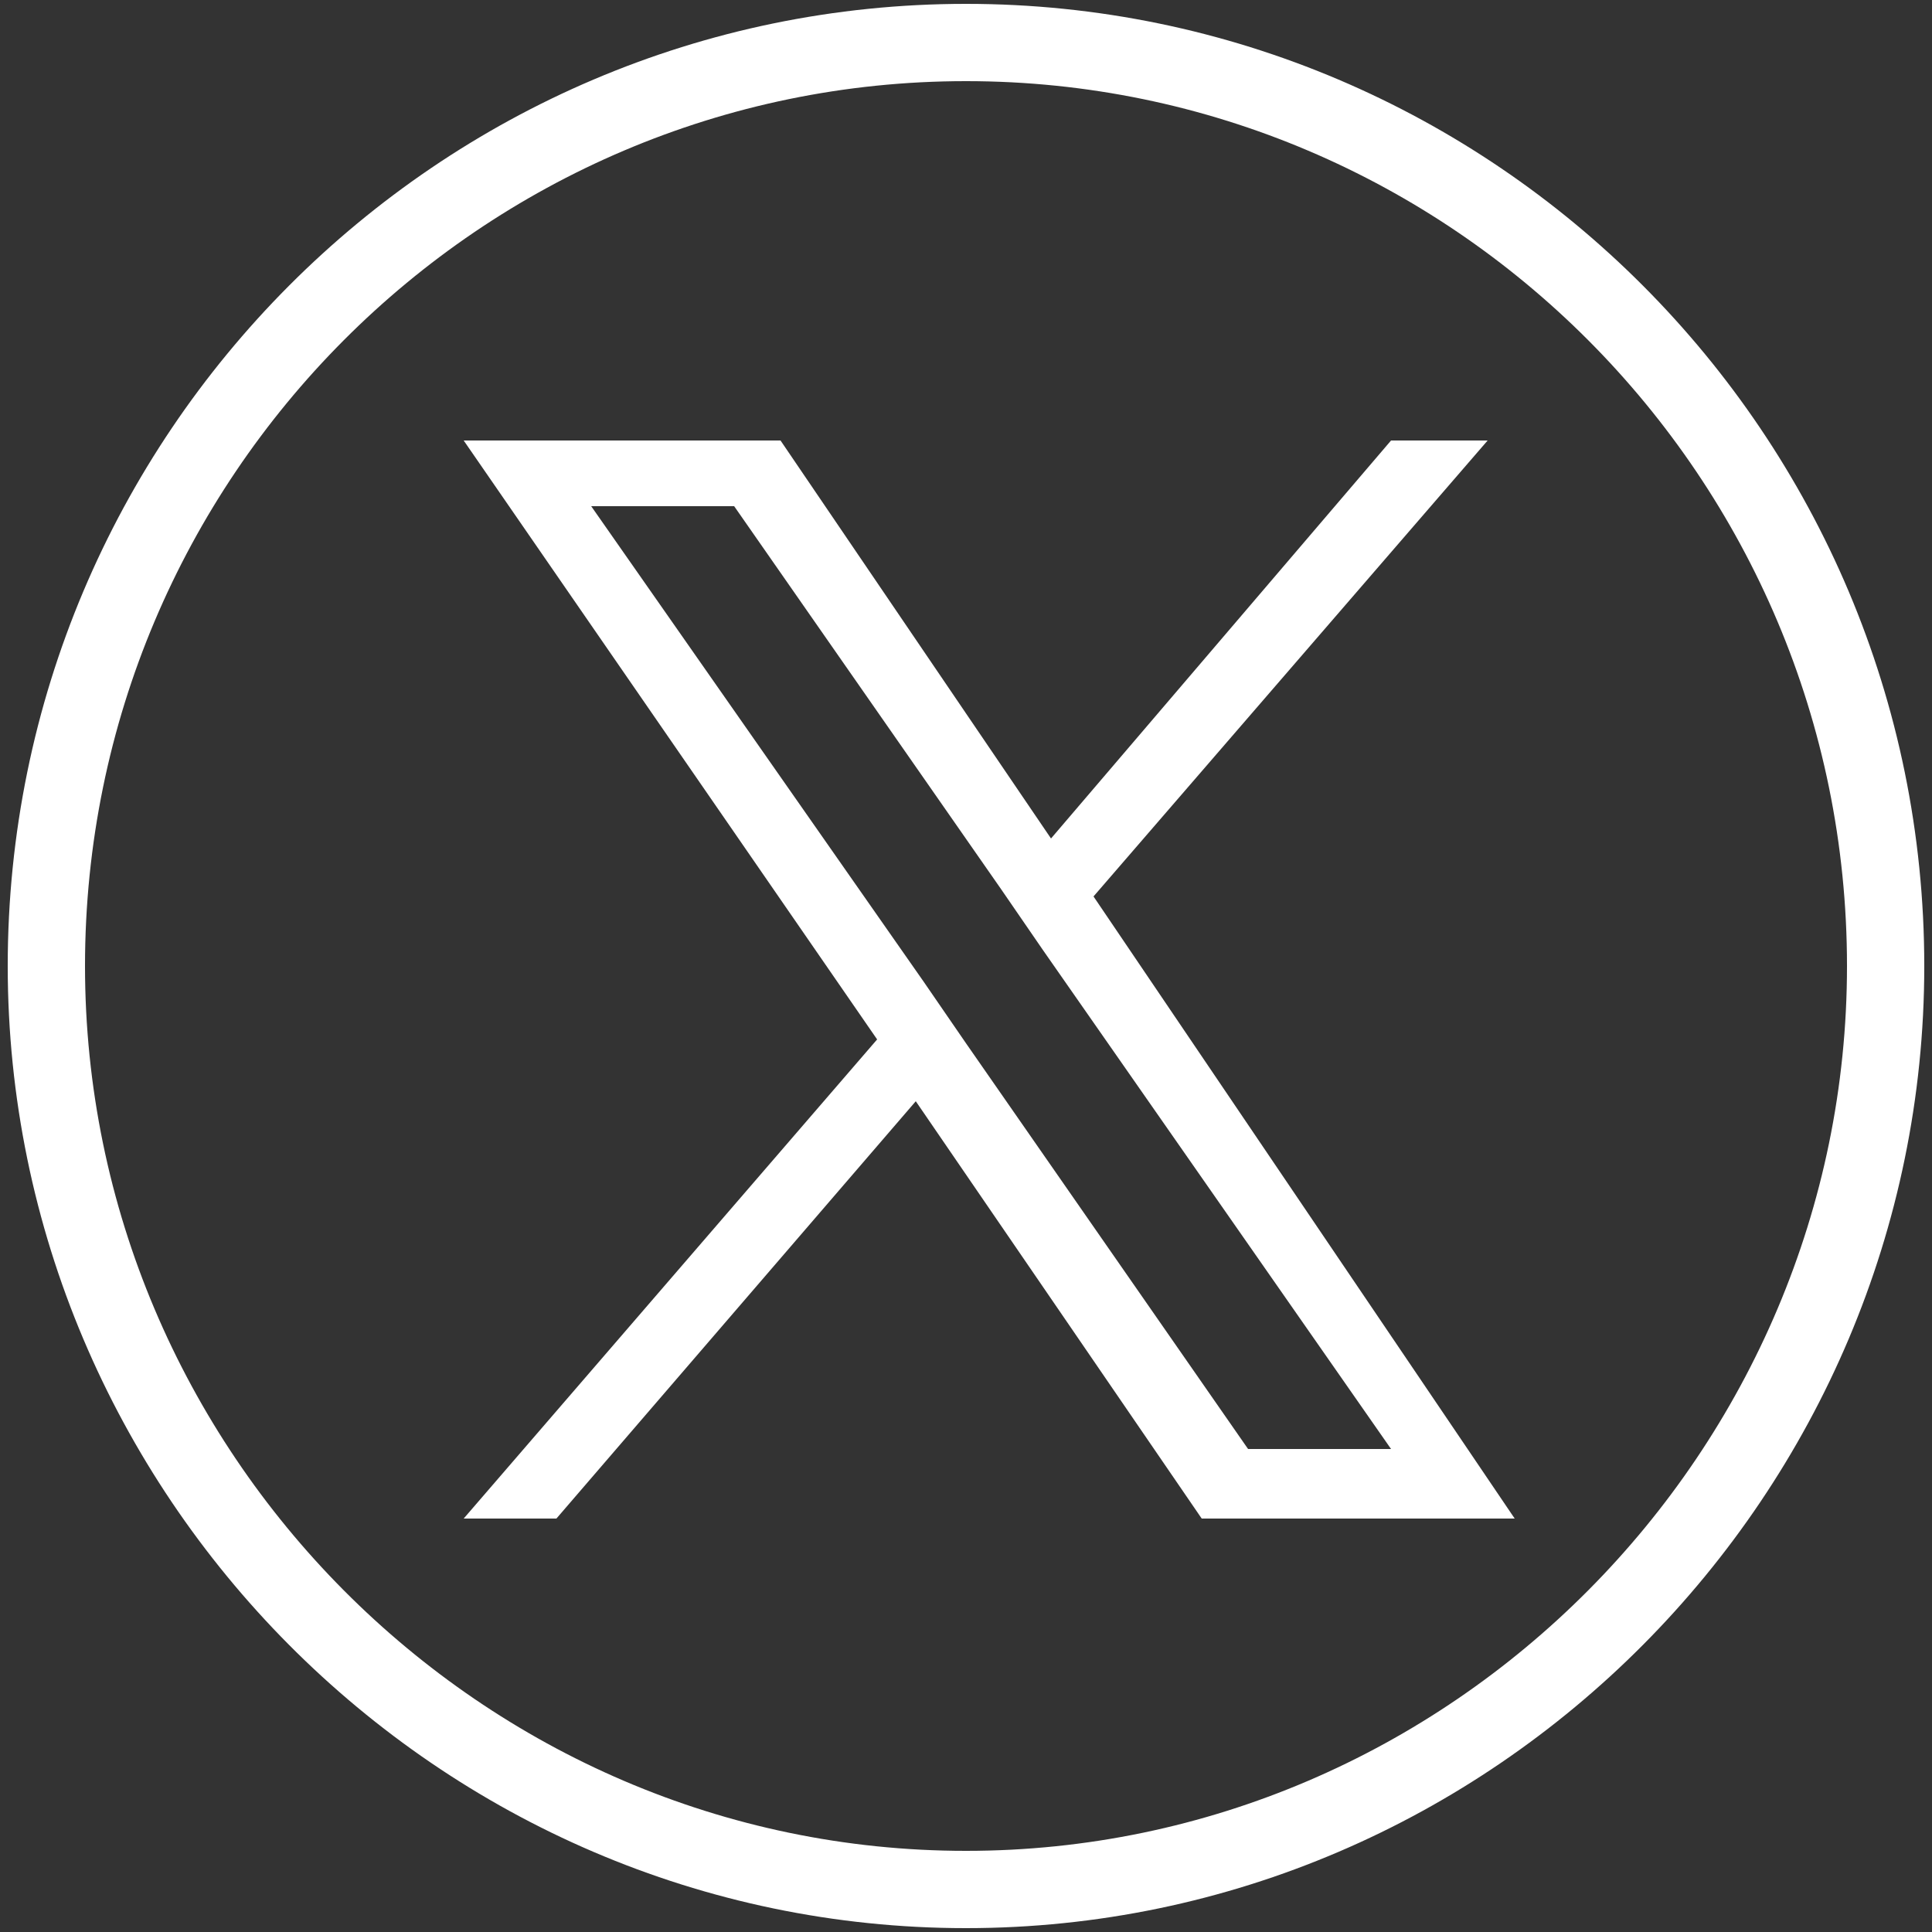
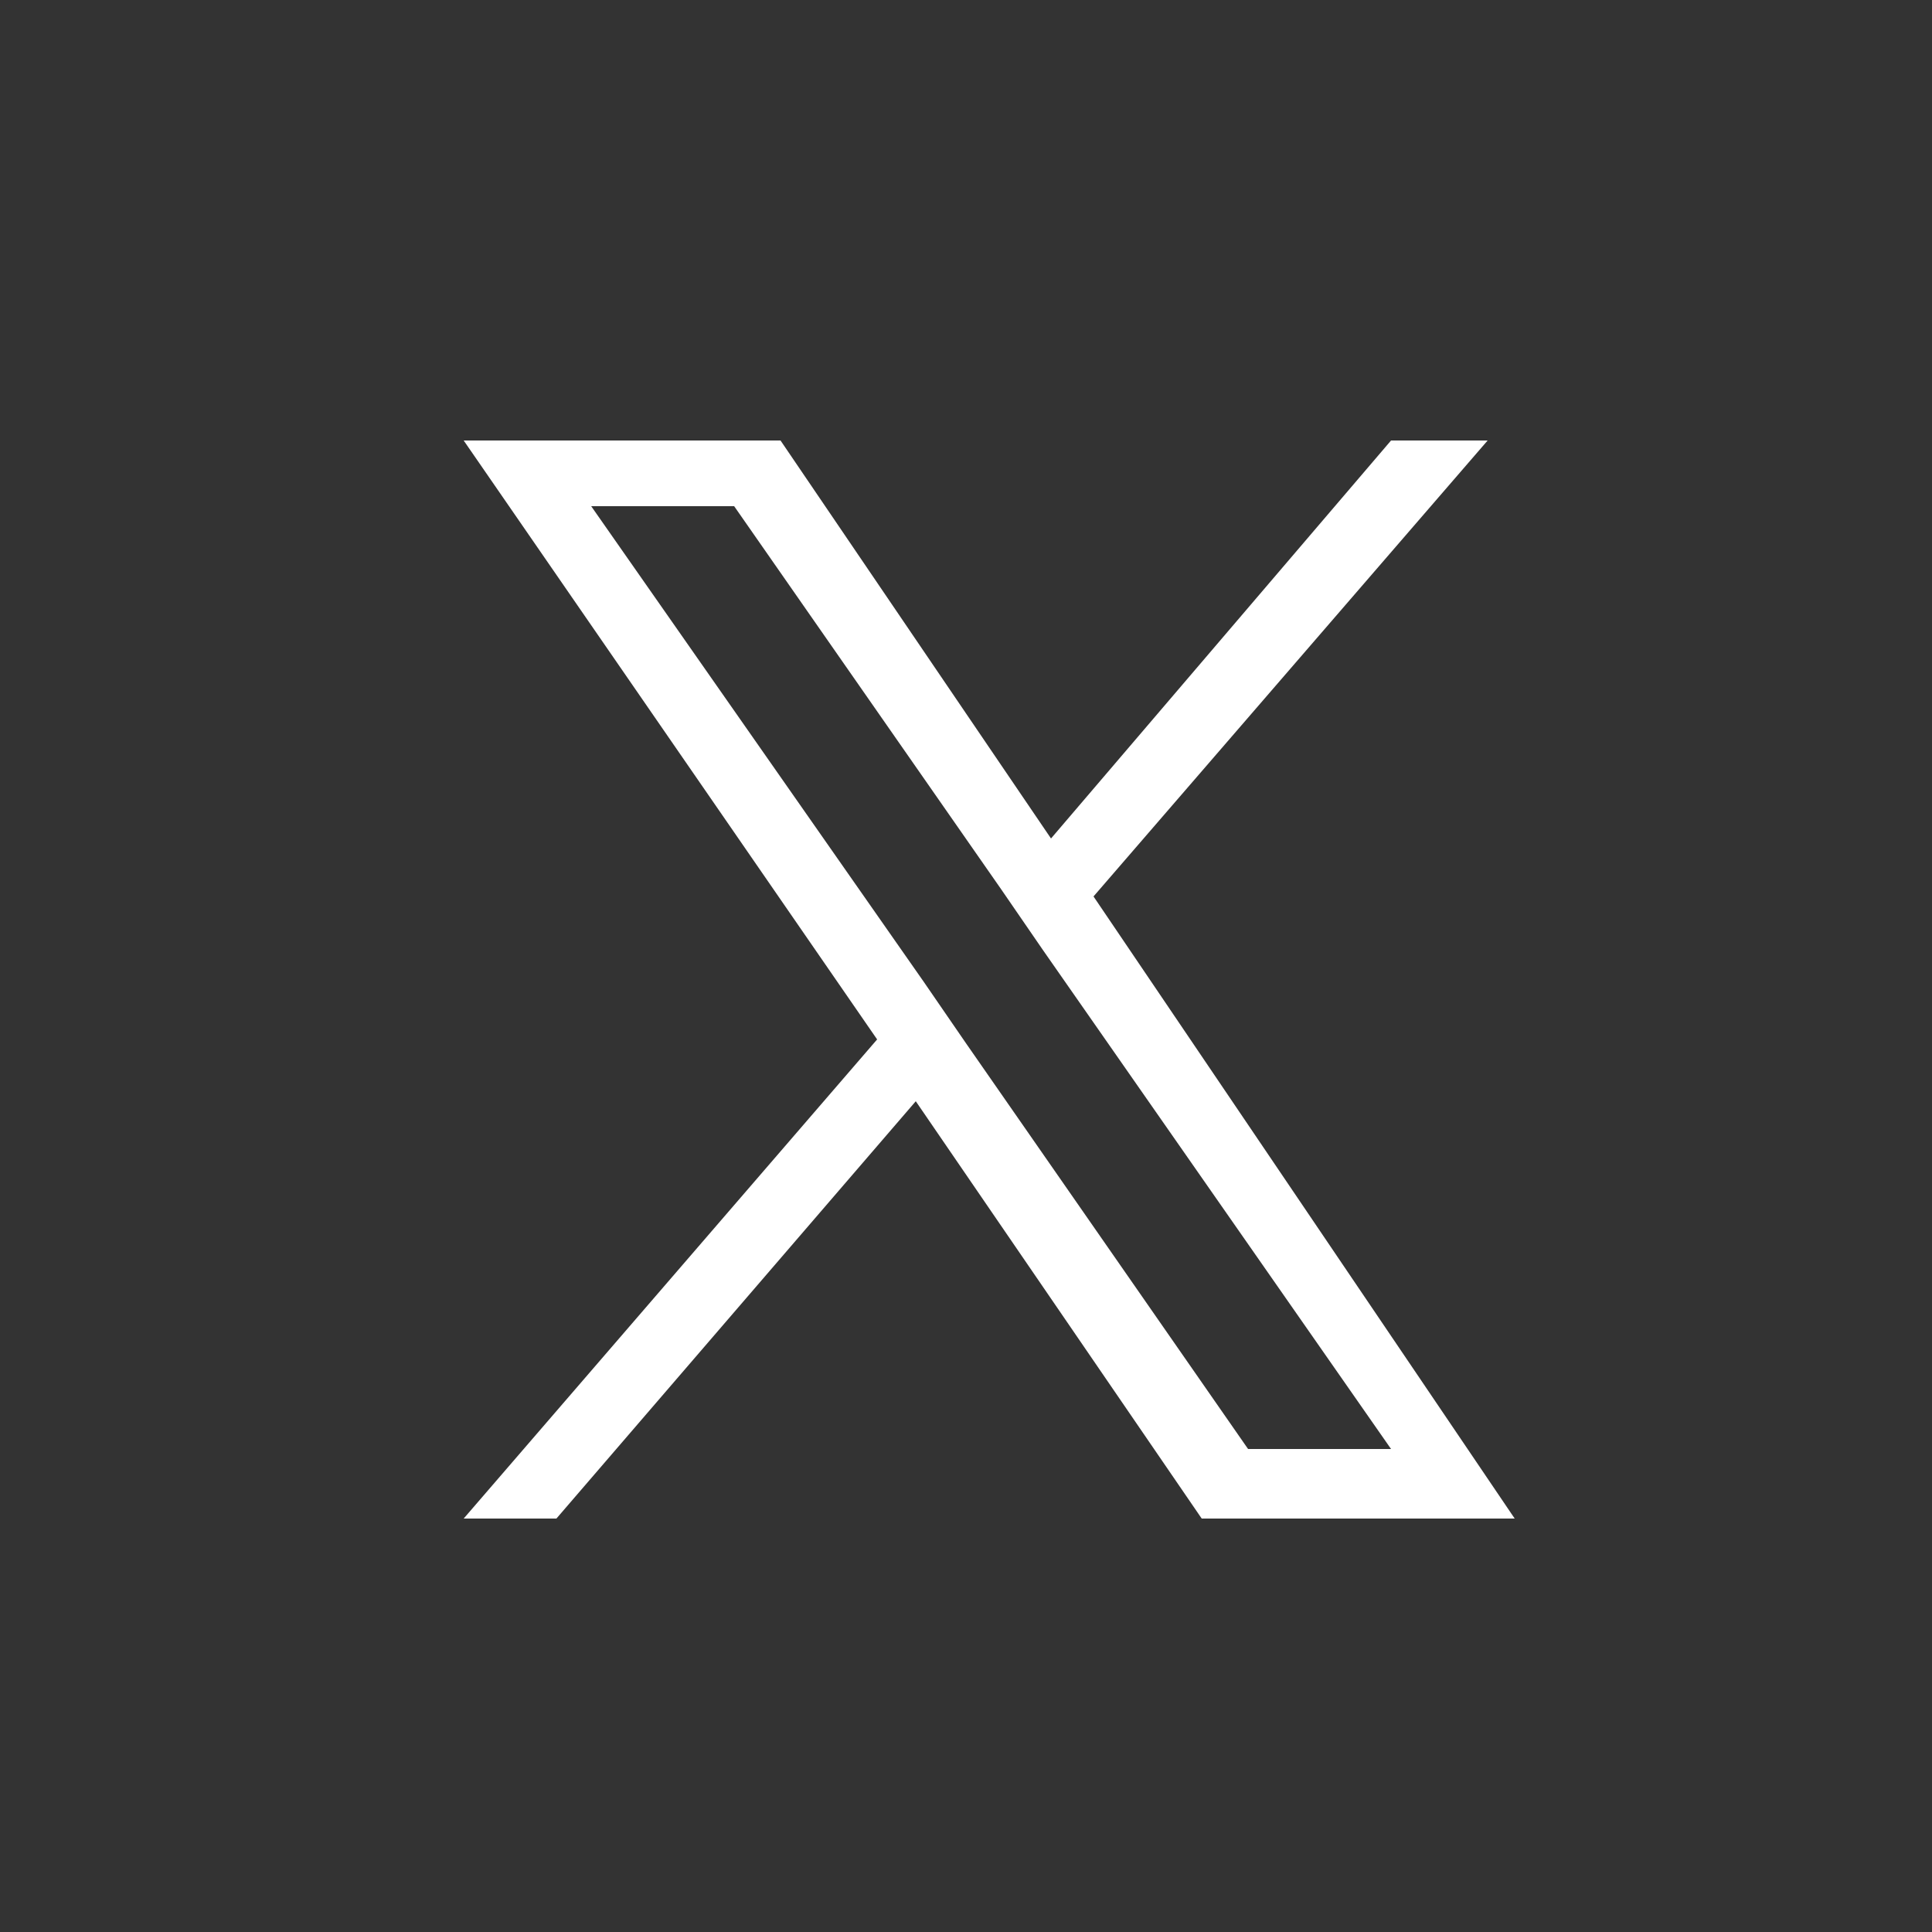
<svg xmlns="http://www.w3.org/2000/svg" version="1.1" id="Capa_1" x="0px" y="0px" viewBox="0 0 50 50" style="enable-background:new 0 0 50 50;" xml:space="preserve">
  <rect x="0" y="0" width="50" height="50" fill="#333333" stroke="none" />
  <style type="text/css">
	.st0{fill:none;stroke:#FFFFFF;stroke-width:2;stroke-miterlimit:10;}
	.st1{fill:#FFFFFF;}
</style>
-   <path class="st0" d="M25,48.9C11.9,48.9,1.2,38.1,1.2,25C1.2,11.8,11.9,1.1,25,1.1c13.1,0,23.8,10.7,23.8,23.9  C48.8,38.1,38.1,48.9,25,48.9z" />
  <path class="st1" d="M28.3,23.2l10.2-11.8H36l-8.8,10.3l-7-10.3H12l10.7,15.5L12,39.3h2.4l9.3-10.8l7.4,10.8h8.1L28.3,23.2  L28.3,23.2z M25,27l-1.1-1.6l-8.6-12.3H19l6.9,9.9l1.1,1.6l9,12.9h-3.7L25,27L25,27z" />
</svg>